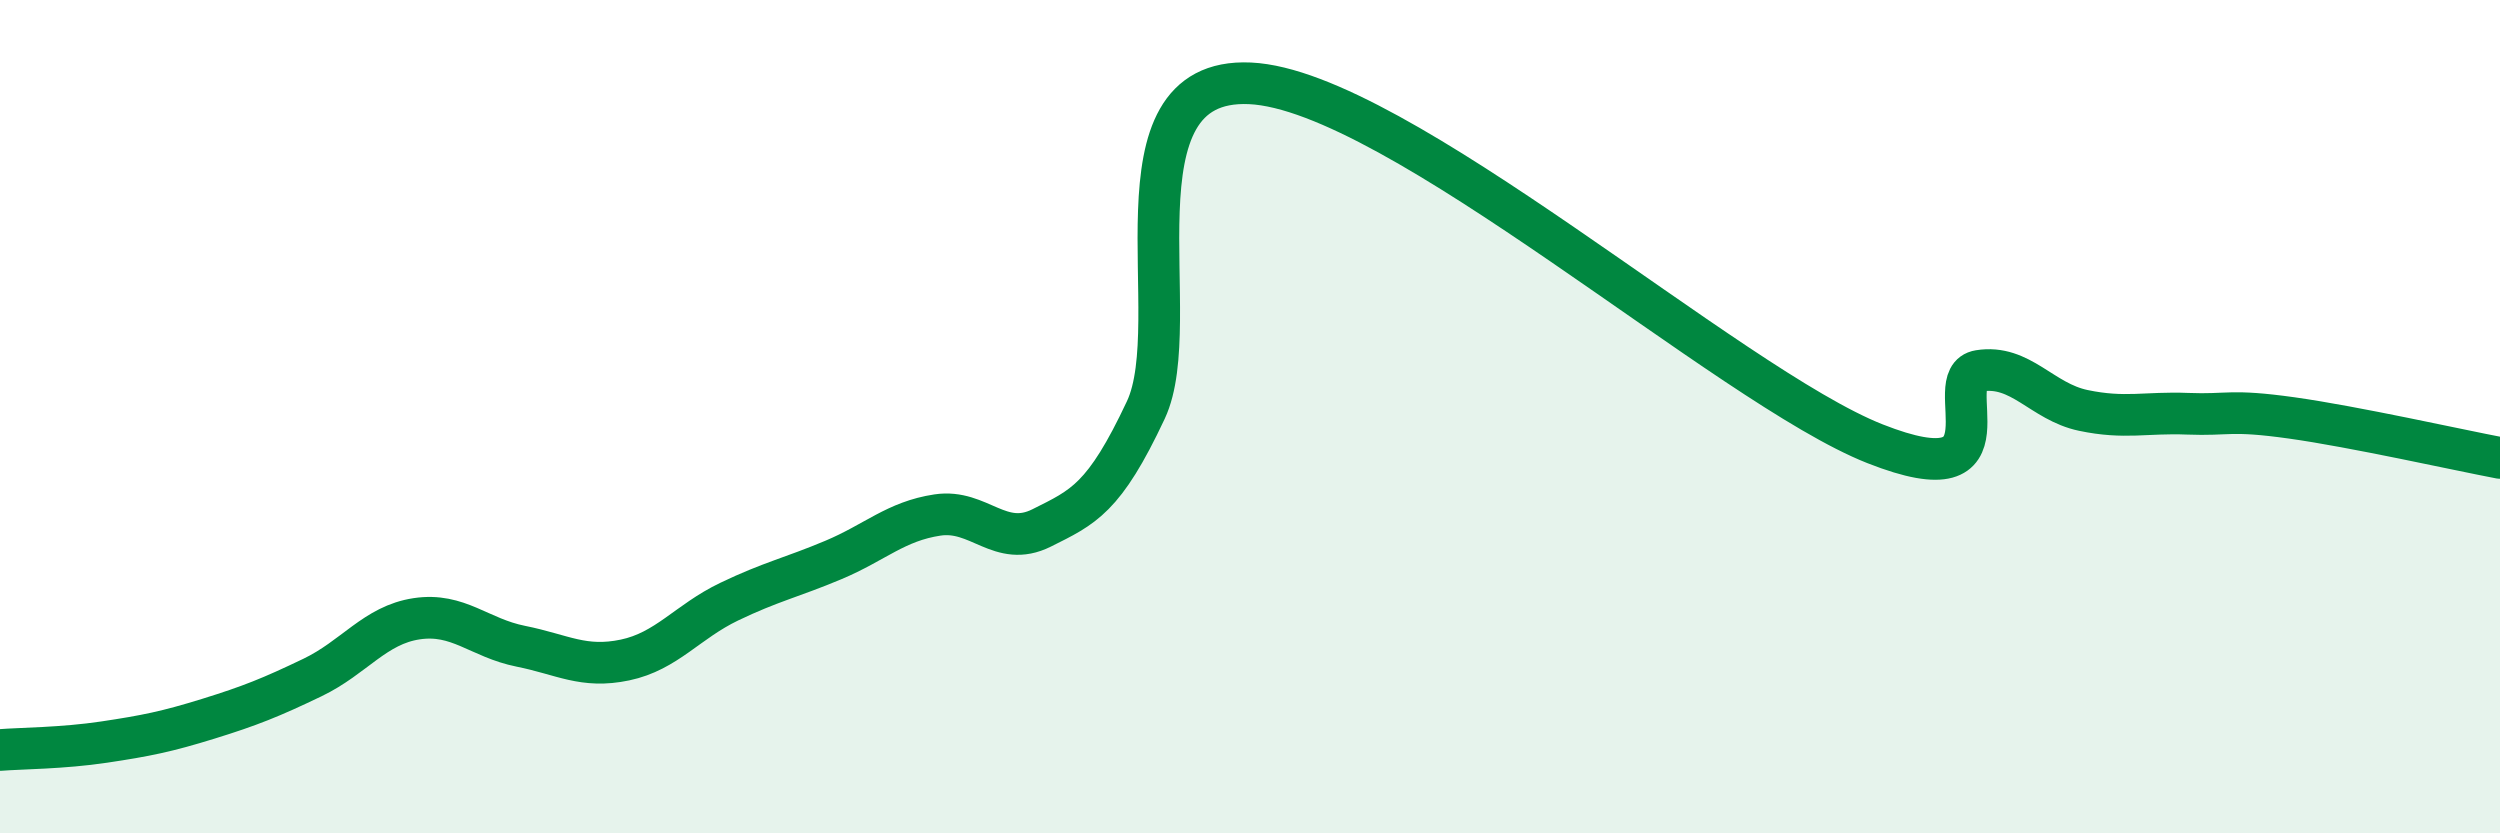
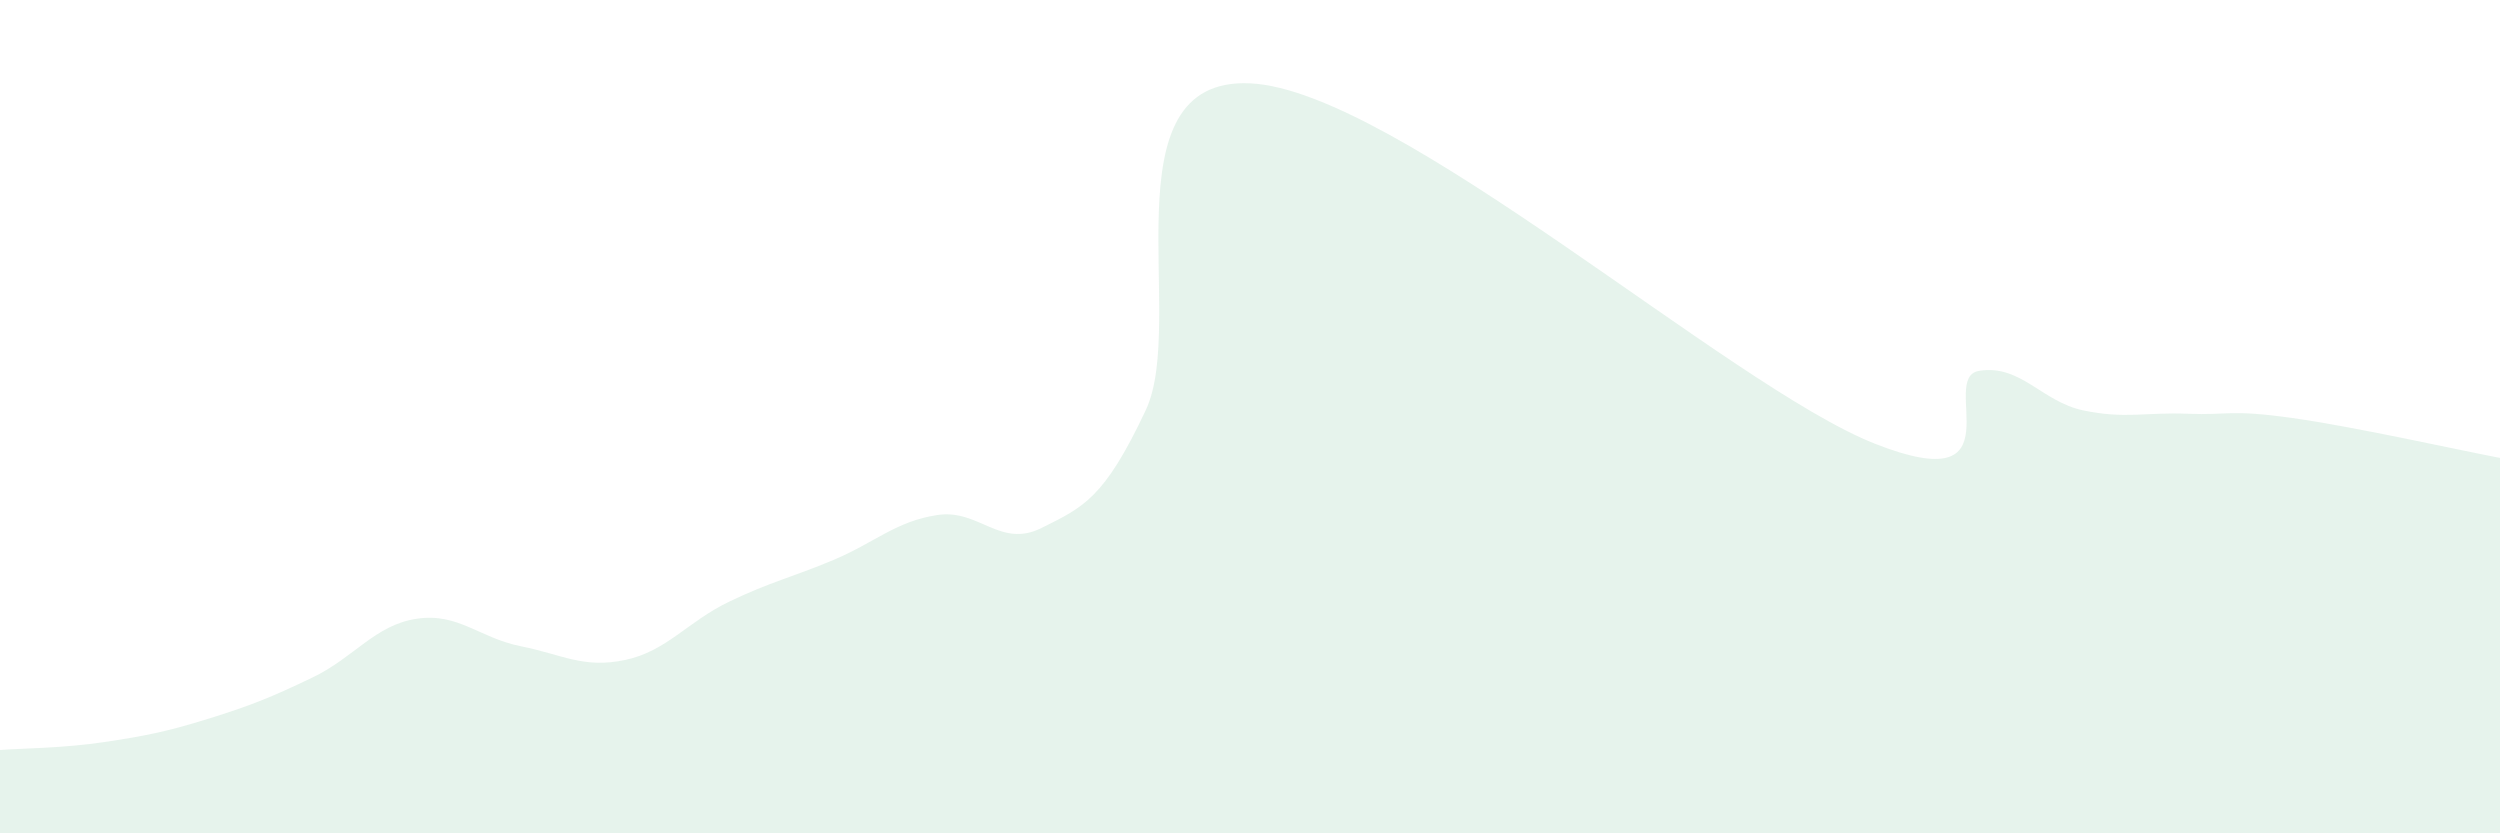
<svg xmlns="http://www.w3.org/2000/svg" width="60" height="20" viewBox="0 0 60 20">
  <path d="M 0,18 C 0.5,17.96 1.5,17.96 2.5,17.81 C 3.5,17.66 4,17.56 5,17.25 C 6,16.94 6.5,16.74 7.5,16.26 C 8.5,15.78 9,15 10,14.85 C 11,14.7 11.5,15.31 12.5,15.51 C 13.5,15.71 14,16.05 15,15.84 C 16,15.63 16.5,14.92 17.5,14.44 C 18.5,13.96 19,13.86 20,13.44 C 21,13.02 21.5,12.51 22.5,12.36 C 23.5,12.21 24,13.17 25,12.67 C 26,12.17 26.5,11.97 27.5,9.84 C 28.5,7.71 26.5,1.84 30,2 C 33.5,2.16 41.5,9.27 45,10.65 C 48.5,12.03 46.5,9.06 47.5,8.9 C 48.5,8.74 49,9.64 50,9.85 C 51,10.06 51.5,9.89 52.5,9.93 C 53.5,9.97 53.5,9.82 55,10.03 C 56.5,10.24 59,10.8 60,10.99L60 20L0 20Z" fill="#008740" opacity="0.1" stroke-linecap="round" stroke-linejoin="round" />
-   <path d="M 0,18 C 0.5,17.96 1.5,17.96 2.5,17.81 C 3.5,17.66 4,17.56 5,17.25 C 6,16.94 6.5,16.74 7.5,16.26 C 8.5,15.78 9,15 10,14.85 C 11,14.7 11.5,15.31 12.5,15.51 C 13.5,15.71 14,16.05 15,15.84 C 16,15.63 16.5,14.92 17.5,14.44 C 18.5,13.96 19,13.86 20,13.44 C 21,13.02 21.5,12.51 22.5,12.36 C 23.5,12.21 24,13.17 25,12.67 C 26,12.17 26.5,11.97 27.5,9.84 C 28.5,7.71 26.5,1.84 30,2 C 33.5,2.16 41.5,9.27 45,10.65 C 48.5,12.03 46.5,9.06 47.5,8.9 C 48.5,8.74 49,9.64 50,9.85 C 51,10.06 51.5,9.89 52.5,9.93 C 53.5,9.97 53.5,9.82 55,10.03 C 56.5,10.24 59,10.8 60,10.99" stroke="#008740" stroke-width="1" fill="none" stroke-linecap="round" stroke-linejoin="round" />
</svg>